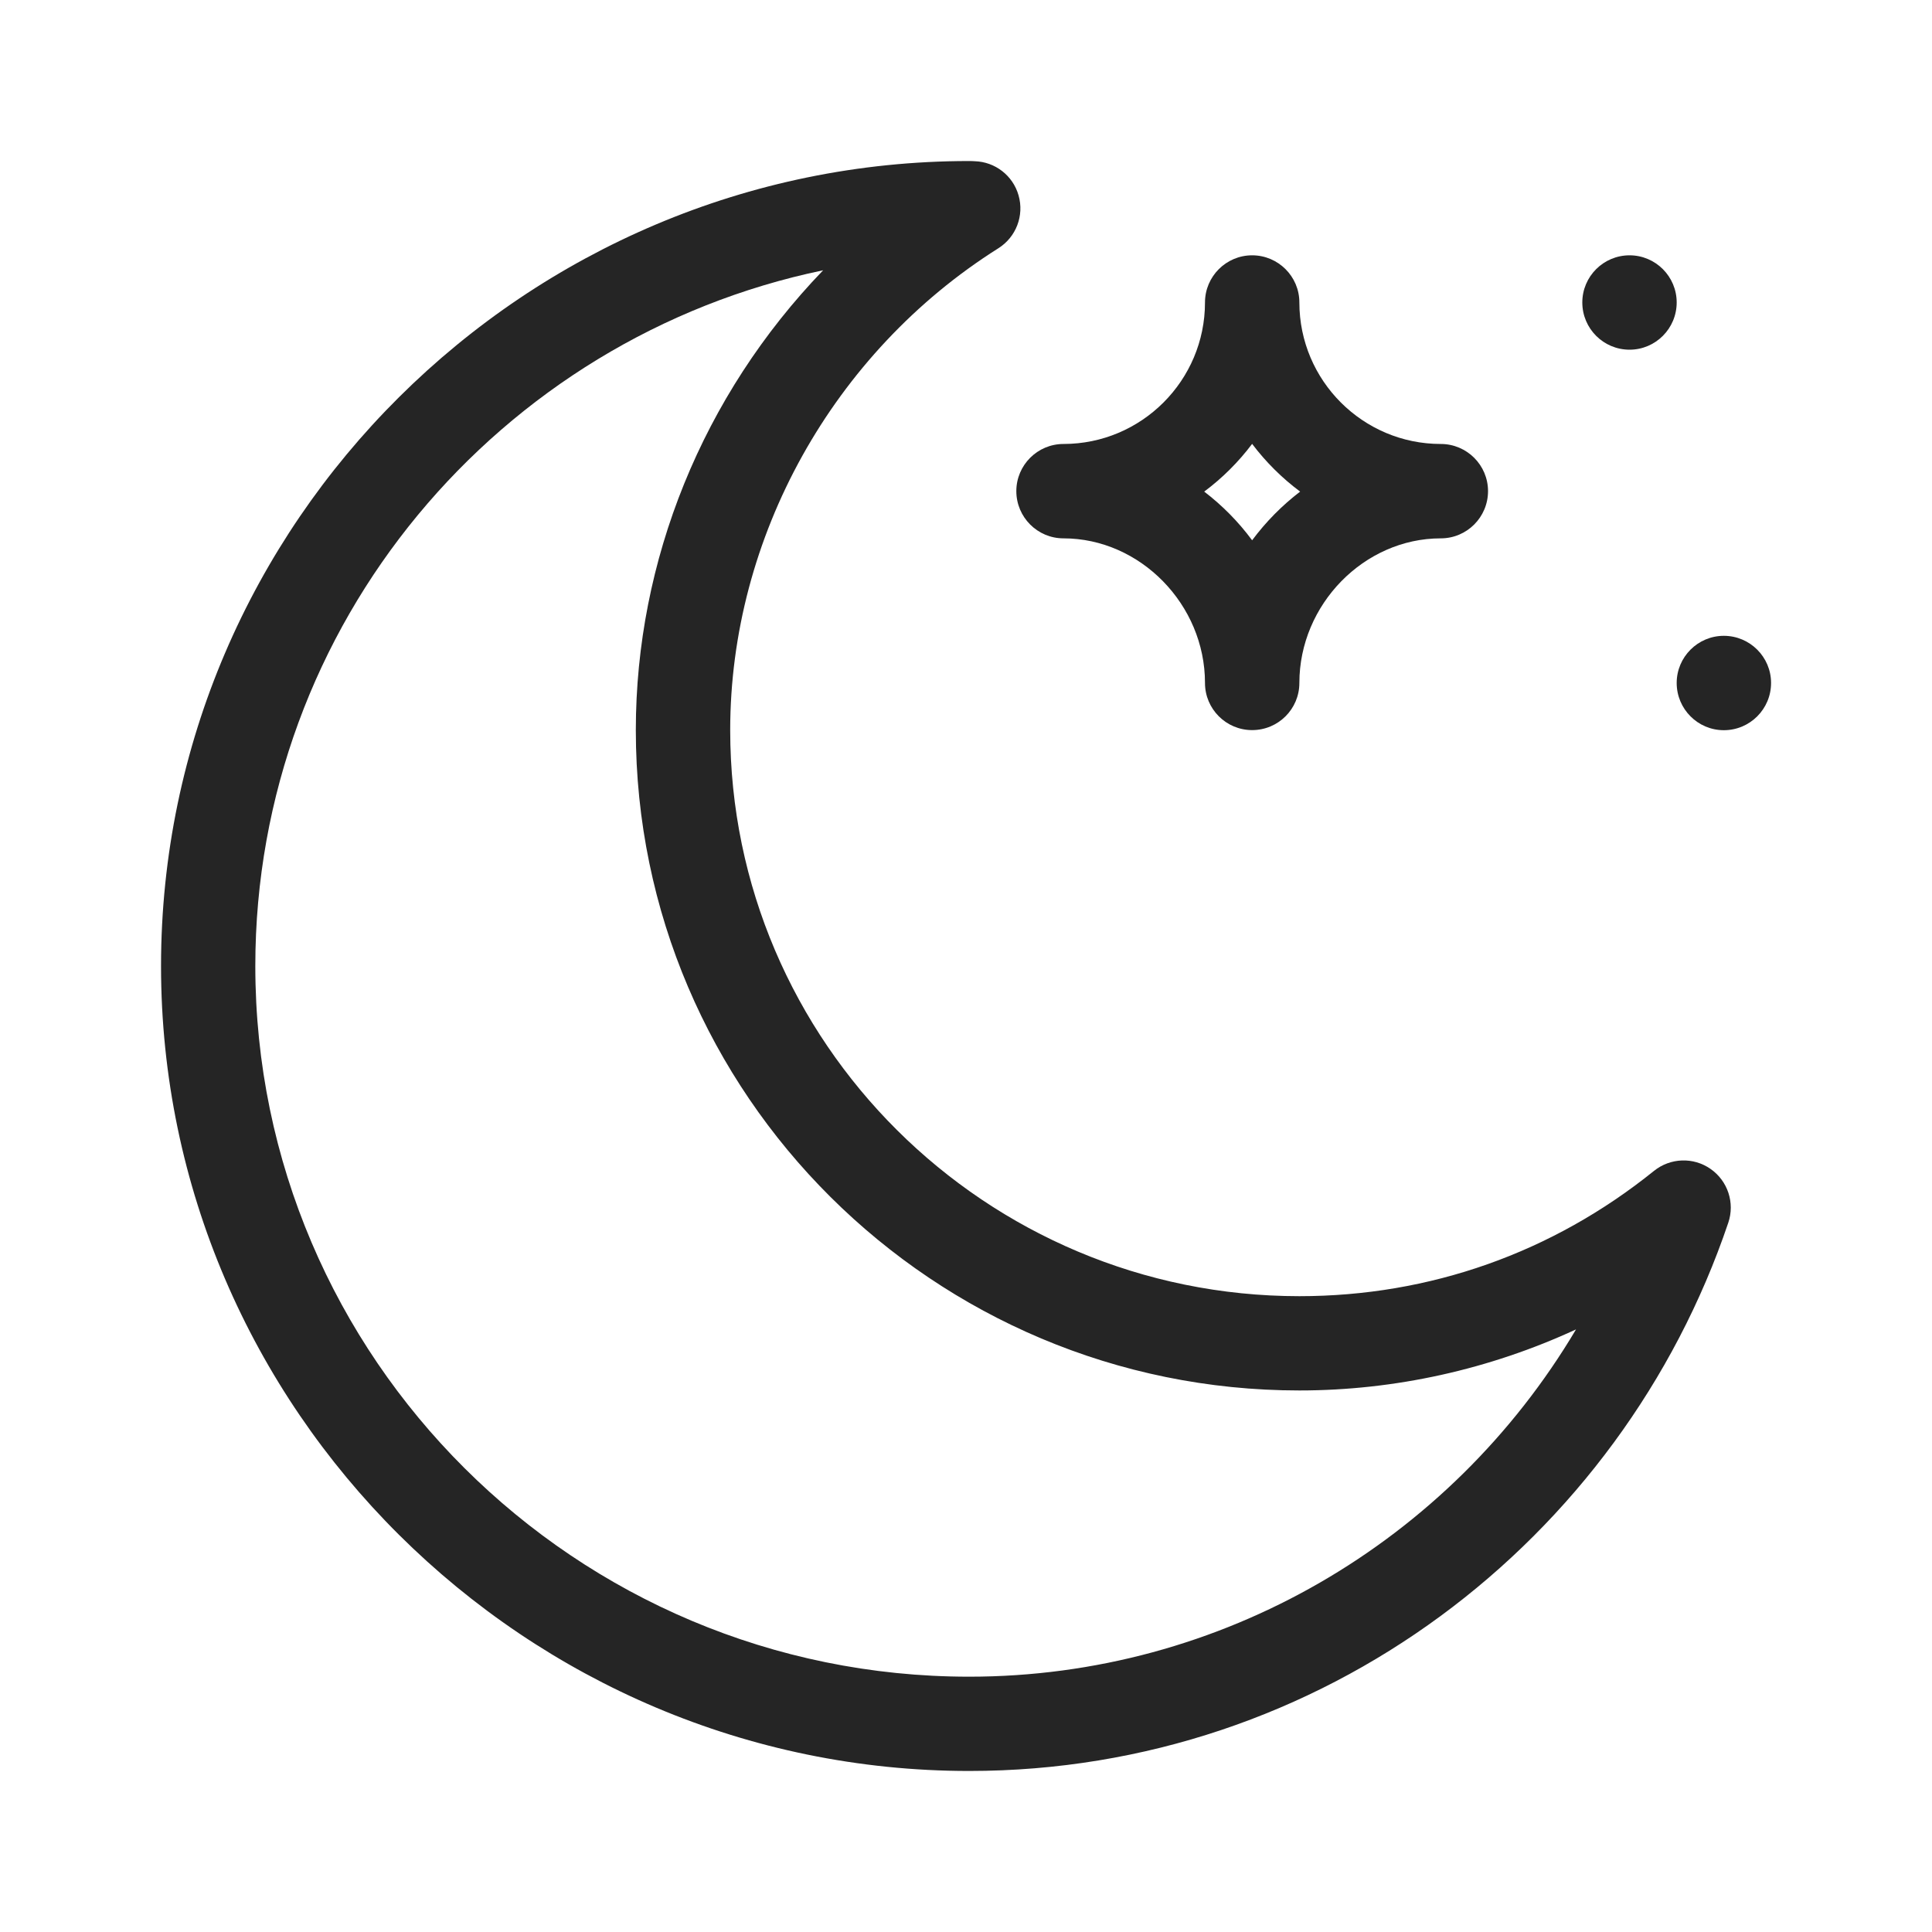
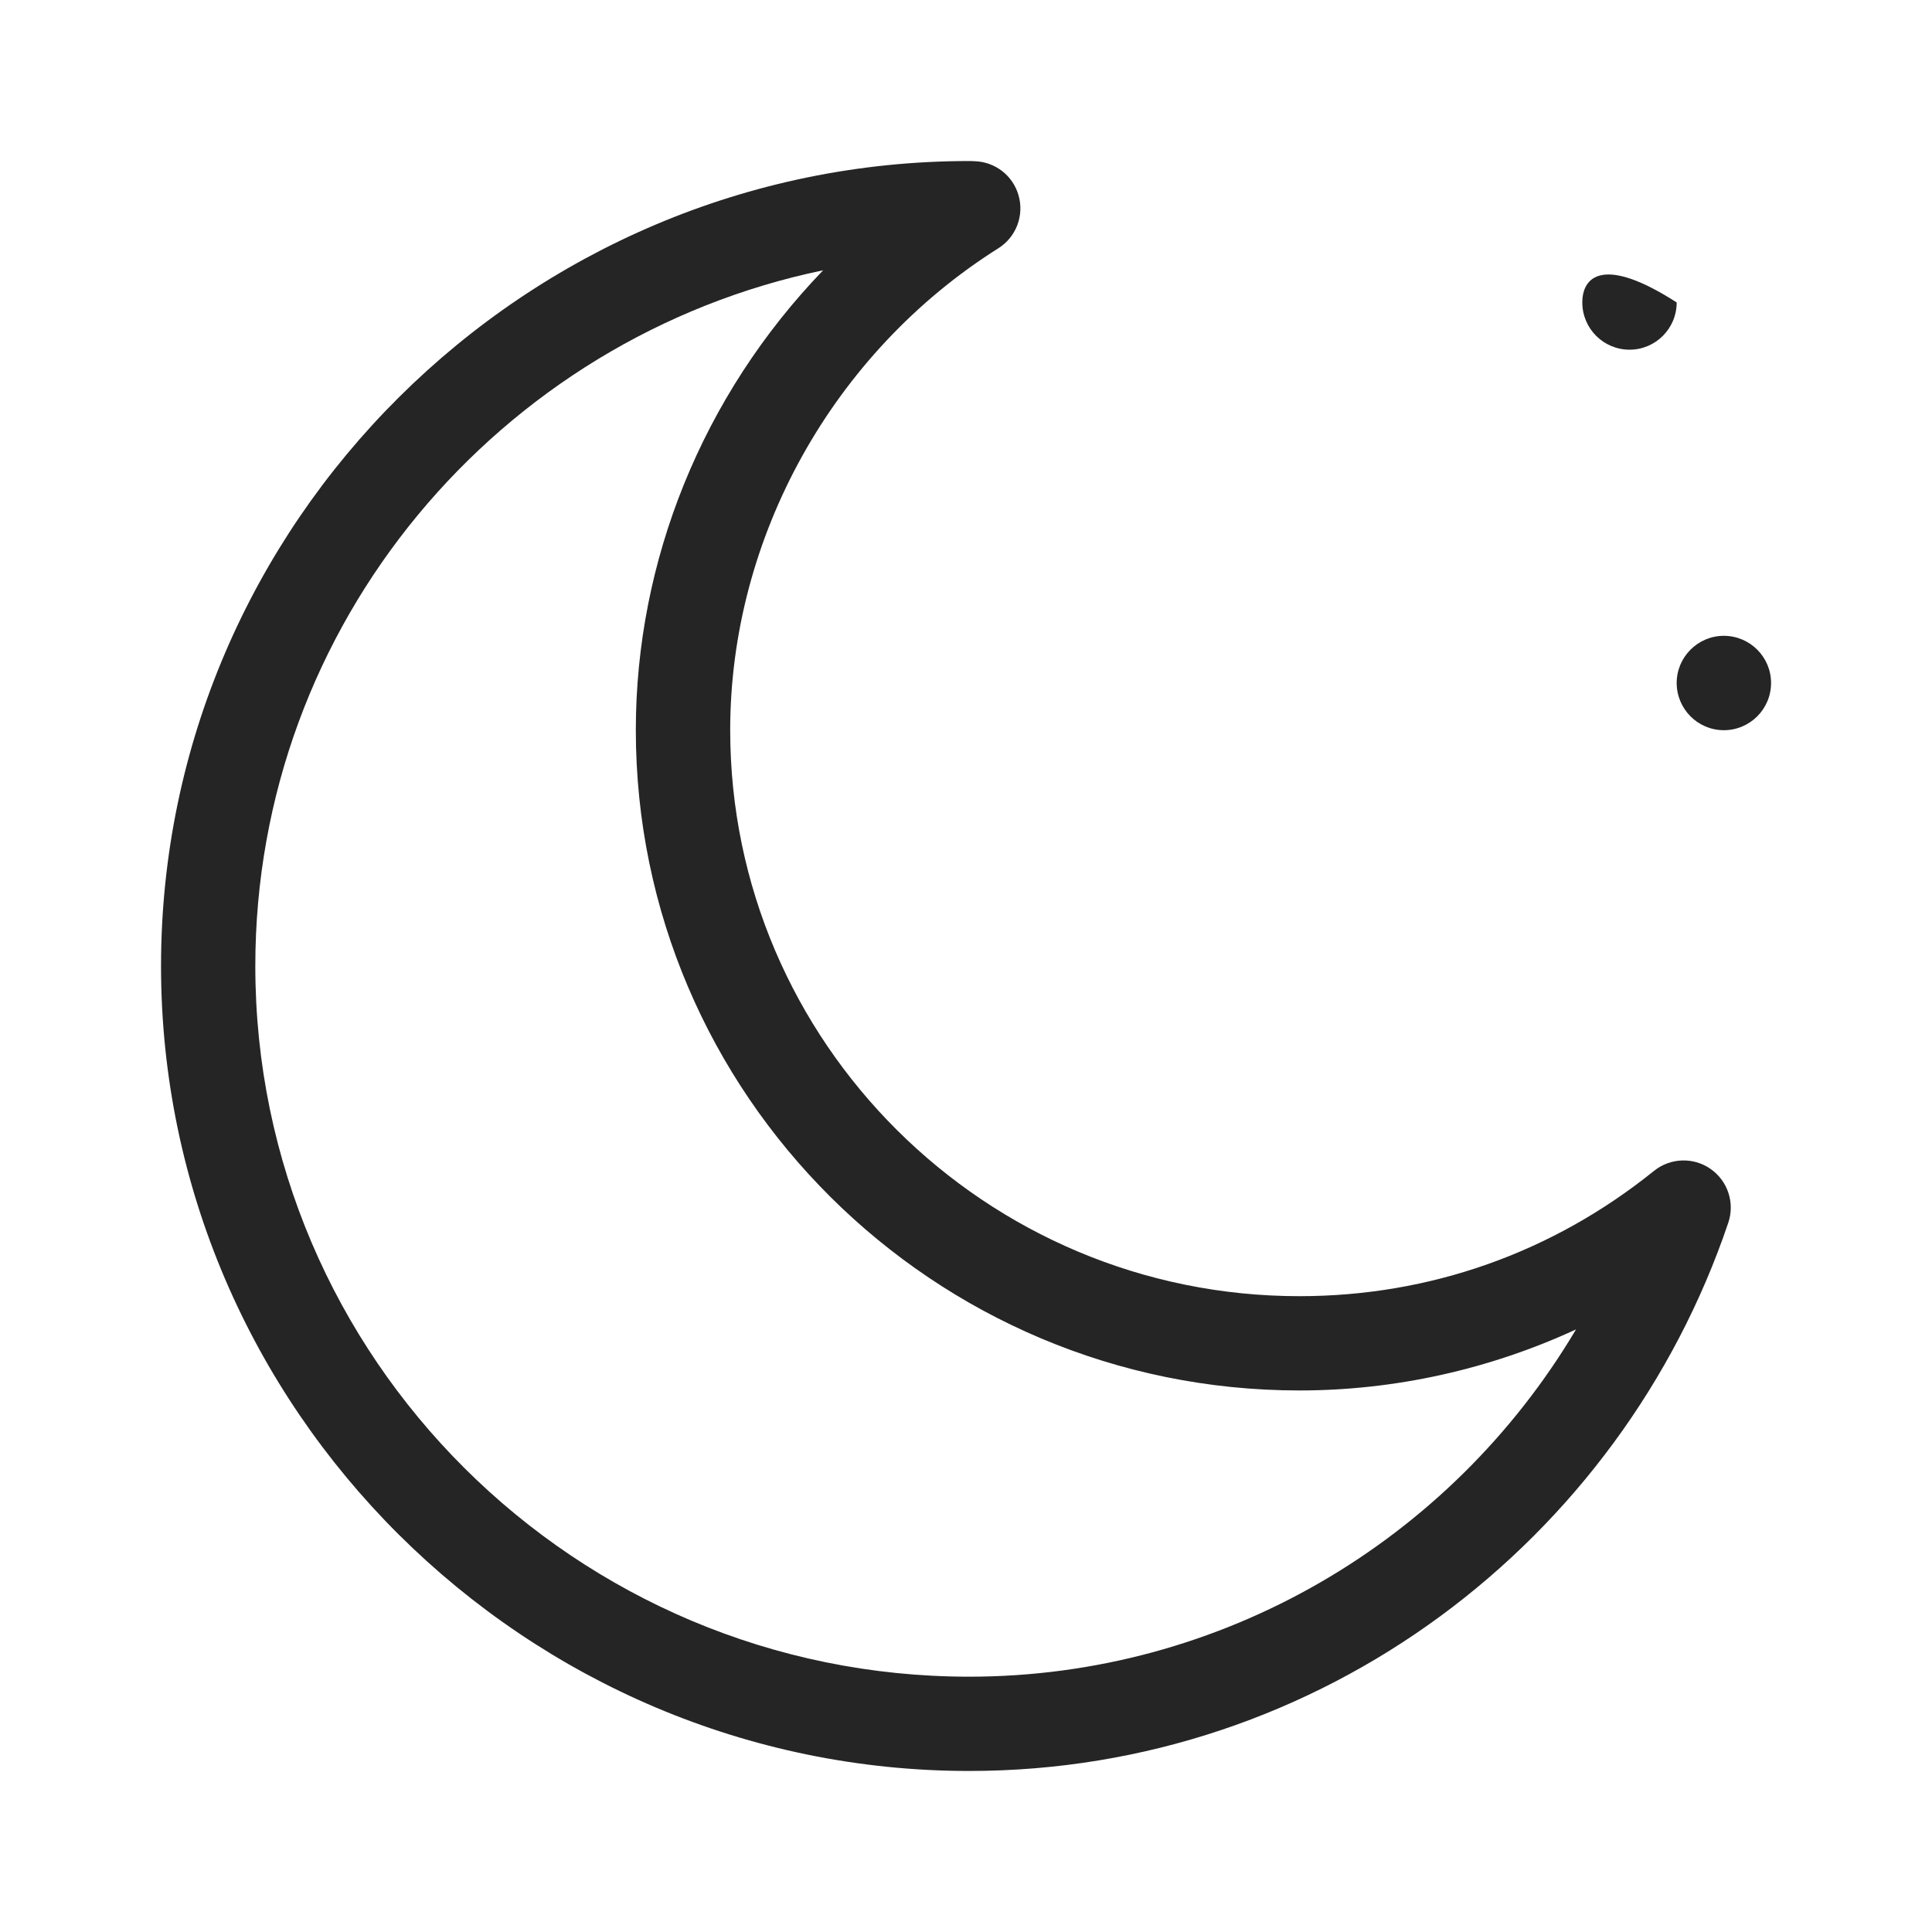
<svg xmlns="http://www.w3.org/2000/svg" width="20" height="20" viewBox="0 0 20 20" fill="none">
-   <path d="M16.869 3.62C17.138 3.62 17.357 3.401 17.357 3.131C17.357 2.862 17.138 2.643 16.869 2.643C16.599 2.643 16.38 2.862 16.38 3.131C16.38 3.401 16.599 3.62 16.869 3.62Z" fill="#252525" />
+   <path d="M16.869 3.62C17.138 3.62 17.357 3.401 17.357 3.131C16.599 2.643 16.38 2.862 16.38 3.131C16.38 3.401 16.599 3.62 16.869 3.62Z" fill="#252525" />
  <path d="M10.033 18.333C13.678 18.333 16.778 15.95 17.891 12.658C17.961 12.452 17.886 12.225 17.708 12.101C17.53 11.976 17.291 11.985 17.122 12.121C16.07 12.969 14.8 13.418 13.451 13.418C10.202 13.418 7.559 10.789 7.559 7.558C7.559 5.561 8.623 3.649 10.335 2.57C10.519 2.454 10.604 2.231 10.544 2.022C10.486 1.818 10.302 1.675 10.09 1.669C10.078 1.668 10.057 1.667 10.033 1.667C5.447 1.667 1.667 5.409 1.667 10C1.667 14.589 5.445 18.333 10.033 18.333ZM8.521 2.798C7.271 4.095 6.582 5.805 6.582 7.558C6.582 11.328 9.663 14.394 13.451 14.394C14.442 14.394 15.421 14.175 16.315 13.762C15.01 15.96 12.642 17.357 10.033 17.357C5.958 17.357 2.643 14.056 2.643 10C2.643 6.459 5.169 3.494 8.521 2.798Z" fill="#252525" />
-   <path d="M11.009 5.573C11.803 5.573 12.474 6.258 12.474 7.07C12.474 7.34 12.693 7.558 12.962 7.558C13.232 7.558 13.451 7.34 13.451 7.07C13.451 6.258 14.121 5.573 14.915 5.573C15.185 5.573 15.404 5.354 15.404 5.084C15.404 4.815 15.185 4.596 14.915 4.596C14.108 4.596 13.451 3.939 13.451 3.131C13.451 2.862 13.232 2.643 12.962 2.643C12.693 2.643 12.474 2.862 12.474 3.131C12.474 3.939 11.817 4.596 11.009 4.596C10.74 4.596 10.521 4.815 10.521 5.084C10.521 5.354 10.74 5.573 11.009 5.573ZM12.962 4.595C13.103 4.782 13.271 4.949 13.459 5.089C13.271 5.233 13.105 5.401 12.962 5.593C12.82 5.401 12.654 5.233 12.466 5.089C12.654 4.949 12.821 4.782 12.962 4.595Z" fill="#252525" />
  <path d="M17.845 7.559C18.115 7.559 18.334 7.34 18.334 7.07C18.334 6.801 18.115 6.582 17.845 6.582C17.576 6.582 17.357 6.801 17.357 7.07C17.357 7.34 17.576 7.559 17.845 7.559Z" fill="#252525" />
</svg>